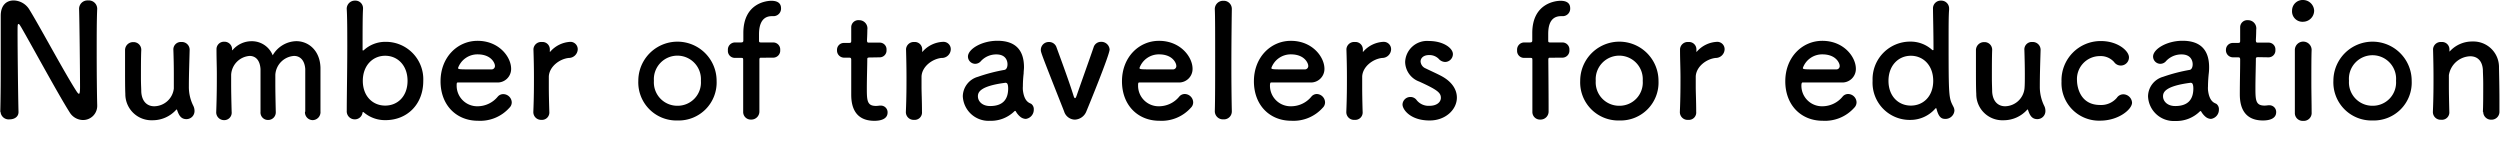
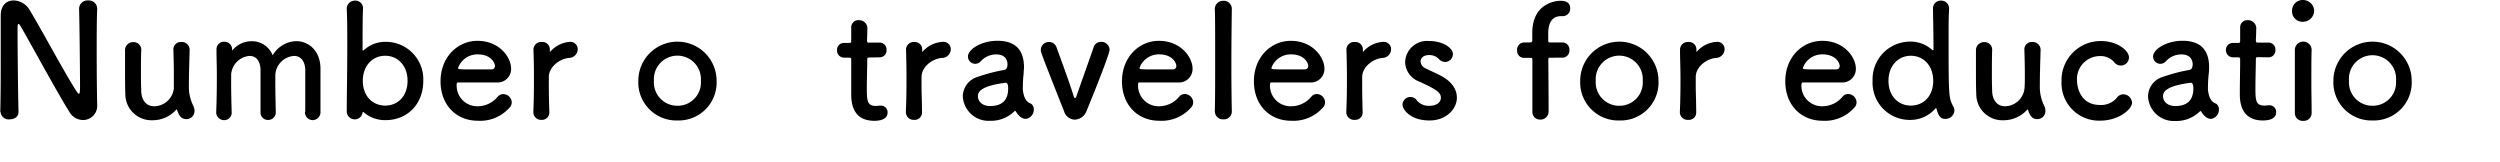
<svg xmlns="http://www.w3.org/2000/svg" id="レイヤー_1" data-name="レイヤー 1" viewBox="0 0 447 29" width="447" height="29">
  <path d="M.1,20a1.45,1.45,0,0,0,1.62,1.34c.81,0,1.59-.42,1.59-1.31V20c-.08-3-.17-11.23-.17-14.15,0-1.28,0-1.56.17-1.56s.33.36.45.53C5.26,7.37,10.48,17,12.44,20.06a2.83,2.83,0,0,0,2.4,1.4,2.53,2.53,0,0,0,2.54-2.67v-.05c-.06-2.44-.09-6.11-.09-9.66,0-2.81,0-5.52.09-7.48V1.54A1.5,1.5,0,0,0,15.76.08,1.5,1.5,0,0,0,14.14,1.6c.08,2.57.17,11.31.17,14,0,1.09-.12,1.17-.2,1.17s-.22-.14-.39-.39C11.6,13.14,6.94,4.4,5.18,1.6A3.37,3.37,0,0,0,2.44.08C1.22.08.13.87.13,2.83v.11c0,2.1,0,4.76,0,7.56,0,3.22,0,6.61-.08,9.5Z" />
  <path d="M25.26,8.91a1.37,1.37,0,0,0-1.43-1.38A1.43,1.43,0,0,0,22.36,9c0,.76,0,1.88,0,3,0,1.88,0,3.9.05,4.79a4.67,4.67,0,0,0,4.86,4.71,5.64,5.64,0,0,0,4.21-1.85c.06-.06.09-.08.12-.08s.05.05.08.14c.31.92.7,1.59,1.65,1.59a1.44,1.44,0,0,0,1.45-1.45,2.09,2.09,0,0,0-.25-1,7.51,7.51,0,0,1-.76-3.42c0-1.82.06-3.53.14-6.53V8.91a1.39,1.39,0,0,0-1.48-1.4A1.33,1.33,0,0,0,31,8.94c.06,1.68.08,3.1.08,4.25s0,2,0,2.64A3.57,3.57,0,0,1,27.57,19c-1.17,0-2.2-.76-2.31-2.58,0-.44-.06-1.4-.06-2.49,0-1.74,0-3.84.06-5Z" />
  <path d="M54.53,20a1.4,1.4,0,0,0,1.37,1.48,1.43,1.43,0,0,0,1.4-1.57c0-.61,0-1.45,0-2.38,0-2,0-4.45,0-5.43-.08-3.05-2.12-4.74-4.33-4.74a5,5,0,0,0-4.21,2.53A4,4,0,0,0,45,7.37a4.44,4.44,0,0,0-3.35,1.51S41.53,9,41.5,9a.29.29,0,0,1,0-.14,1.36,1.36,0,0,0-1.39-1.4,1.33,1.33,0,0,0-1.4,1.35v.05c0,1.63.06,3,.06,4.37,0,1.82,0,3.78-.11,6.78V20a1.4,1.4,0,0,0,1.42,1.48A1.33,1.33,0,0,0,41.42,20c-.06-2.19-.09-3.81-.09-5,0-.65,0-1.18,0-1.63A3.57,3.57,0,0,1,44.63,10c1,0,1.84.67,1.95,2.35,0,.48,0,1.57,0,2.83,0,1.71,0,3.73,0,4.82v0a1.33,1.33,0,0,0,1.34,1.45,1.36,1.36,0,0,0,1.39-1.42V20c-.05-2.19-.08-3.81-.08-5,0-.65,0-1.18,0-1.63A3.59,3.59,0,0,1,52.58,10c1,0,1.87.67,2,2.32,0,.48,0,1.57,0,2.83,0,1.71,0,3.73,0,4.82Z" />
  <path d="M68.93,21.48c3.85,0,6.75-2.8,6.75-7a6.69,6.69,0,0,0-6.75-7,5.67,5.67,0,0,0-3.88,1.49.2.2,0,0,1-.14.05c-.06,0-.08,0-.08-.14,0-3.25,0-6.08.08-7.25V1.51A1.36,1.36,0,0,0,63.49.11,1.46,1.46,0,0,0,62,1.71c.06.92.09,2.77.09,5C62.12,11.12,62,17,62,19.8a1.43,1.43,0,0,0,1.43,1.54,1.39,1.39,0,0,0,1.39-1.17c0-.11.06-.14.09-.14a.24.24,0,0,1,.16.08A5.82,5.82,0,0,0,68.93,21.48Zm-.06-2.6c-2.23,0-4-1.68-4-4.43s1.79-4.48,4-4.48,4,1.71,4,4.48S71.1,18.88,68.87,18.88Z" />
  <path d="M91.08,19.27a1.33,1.33,0,0,0,.42-1A1.53,1.53,0,0,0,90,16.83a1.27,1.27,0,0,0-1,.45A4.69,4.69,0,0,1,85.44,19a3.68,3.68,0,0,1-3.79-3.72c0-.31,0-.54.22-.54,5.42,0,6,0,6.87,0a2.42,2.42,0,0,0,2.65-2.44c0-2.13-2.18-5-6-5-3.6,0-6.62,2.94-6.62,7.23s2.85,7.06,6.68,7.06A7,7,0,0,0,91.08,19.27Zm-3.15-6.86c-.76,0-2,0-3.16,0-2.59,0-2.87,0-2.87-.26a3.68,3.68,0,0,1,3.49-2.43c2.51,0,3.1,1.65,3.1,2A.6.6,0,0,1,87.93,12.41Z" />
  <path d="M96.79,21.43A1.32,1.32,0,0,0,98.22,20c-.06-2-.09-3.39-.09-4.48,0-.76,0-1.35,0-1.85.09-1.77,1.93-3.14,3.57-3.31a1.6,1.6,0,0,0,1.6-1.54A1.32,1.32,0,0,0,102,7.48a5.1,5.1,0,0,0-3.57,1.71.39.39,0,0,1-.12.11s0,0,0-.08V9.1c0-.08,0-.16,0-.28a1.31,1.31,0,0,0-1.42-1.31,1.38,1.38,0,0,0-1.51,1.26v.05c.06,1.88.09,3.34.09,5s0,3.5-.11,6.16v.06A1.38,1.38,0,0,0,96.79,21.43Z" />
  <path d="M121.13,21.54a6.79,6.79,0,0,0,7-7.09,7,7,0,1,0-14,0A6.81,6.81,0,0,0,121.13,21.54Zm0-2.63a4.18,4.18,0,0,1-4.21-4.46,4.21,4.21,0,1,1,8.4,0A4.16,4.16,0,0,1,121.13,18.91Z" />
-   <path d="M138.25,10.31a1.26,1.26,0,0,0,1.25-1.37,1.25,1.25,0,0,0-1.25-1.35H136.1c-.2,0-.39,0-.39-.28s0-.62,0-1.09c0-.9.06-3.33,2.29-3.33h.31a1.35,1.35,0,0,0,1.34-1.41c0-1-.76-1.34-1.74-1.34-.75,0-5,.36-5,5.77,0,.73,0,1,0,1.32s-.17.36-.45.36h-1A1.28,1.28,0,0,0,130.15,9a1.24,1.24,0,0,0,1.26,1.35h1c.44,0,.47,0,.47.45,0,0,0,3.44,0,6.13,0,1.34,0,2.49,0,2.94v.11a1.35,1.35,0,0,0,1.4,1.4,1.44,1.44,0,0,0,1.5-1.51V19c0-2.35,0-8.23,0-8.23,0-.45.08-.45.36-.45Z" />
  <path d="M157.28,10.25a1.22,1.22,0,0,0,1.23-1.31,1.21,1.21,0,0,0-1.23-1.32h-1.87c-.28,0-.39,0-.39-.48,0,0,.06-1.06.06-1.82a1.47,1.47,0,0,0-1.48-1.71,1.27,1.27,0,0,0-1.4,1.26V5c0,.31,0,.64,0,1,0,.64,0,1.2,0,1.2,0,.39,0,.48-.47.48h-.81a1.22,1.22,0,0,0-1.26,1.29,1.27,1.27,0,0,0,1.26,1.34h.84c.28,0,.44,0,.44.39v.42c0,1.24,0,4,0,5.66,0,1.15,0,4.82,4.13,4.82,1.45,0,2.37-.48,2.37-1.48a1.2,1.2,0,0,0-1.2-1.24c-.08,0-.14,0-.22,0a5.26,5.26,0,0,1-.64.06c-1.57,0-1.65-.9-1.65-3.08,0-1.85.08-4.23.08-5.27,0-.17,0-.31.42-.31Z" />
  <path d="M163.43,21.43A1.31,1.31,0,0,0,164.85,20c0-2-.08-3.39-.08-4.48,0-.76,0-1.35,0-1.85.08-1.77,1.92-3.14,3.57-3.31A1.59,1.59,0,0,0,170,8.82a1.31,1.31,0,0,0-1.37-1.34A5.12,5.12,0,0,0,165,9.19a.44.44,0,0,1-.11.11s0,0,0-.08V9.1c0-.08,0-.16,0-.28a1.32,1.32,0,0,0-1.43-1.31A1.38,1.38,0,0,0,162,8.77v.05c.05,1.88.08,3.34.08,5s0,3.5-.11,6.16v.06A1.38,1.38,0,0,0,163.43,21.43Z" />
  <path d="M183.42,21.26a1.65,1.65,0,0,0,1.42-1.68,1.18,1.18,0,0,0-.44-1c-.23-.17-1.26-.25-1.51-2.49a4.17,4.17,0,0,1,0-.65,20.77,20.77,0,0,1,.14-2.32c0-.4.06-.73.06-1.1,0-3.22-1.68-4.73-4.75-4.73-2.82,0-5.27,1.49-5.27,2.83a1.31,1.31,0,0,0,1.34,1.29,1.35,1.35,0,0,0,1-.51,3.71,3.71,0,0,1,2.73-1.17c1.9,0,2,1.43,2,1.76,0,.59-.23.93-.51,1a30,30,0,0,0-4.77,1.24,3.68,3.68,0,0,0-2.71,3.5A4.61,4.61,0,0,0,177,21.6a6,6,0,0,0,4.35-1.68.24.24,0,0,1,.17-.09.15.15,0,0,1,.11.09,3.37,3.37,0,0,0,.75.92A1.65,1.65,0,0,0,183.42,21.26Zm-3.55-6.44c.34,0,.39.61.39,1,0,2-1,3.14-3.23,3.14-1.43,0-2.18-.87-2.18-1.74,0-.67.28-1.84,5-2.43Z" />
  <path d="M194.24,19.92c.31-.73,4.16-10.12,4.16-11.07a1.48,1.48,0,0,0-1.53-1.37,1.37,1.37,0,0,0-1.34,1c-.62,1.82-2.21,6.25-3,8.54-.11.31-.2.53-.31.53s-.19-.16-.3-.53c-.84-2.69-2.63-7.5-3-8.51a1.39,1.39,0,0,0-1.37-1,1.41,1.41,0,0,0-1.45,1.4c0,.45,0,.48,4.16,11a2.06,2.06,0,0,0,1.9,1.48A2.31,2.31,0,0,0,194.24,19.92Z" />
  <path d="M212.92,19.27a1.33,1.33,0,0,0,.42-1,1.53,1.53,0,0,0-1.48-1.46,1.27,1.27,0,0,0-1,.45A4.69,4.69,0,0,1,207.28,19a3.67,3.67,0,0,1-3.79-3.72c0-.31,0-.54.22-.54,5.41,0,6,0,6.87,0a2.42,2.42,0,0,0,2.65-2.44c0-2.13-2.18-5-6-5-3.6,0-6.62,2.94-6.62,7.23s2.85,7.06,6.67,7.06A7,7,0,0,0,212.92,19.27Zm-3.15-6.86c-.76,0-2,0-3.16,0-2.59,0-2.87,0-2.87-.26a3.68,3.68,0,0,1,3.49-2.43c2.51,0,3.09,1.65,3.09,2A.59.59,0,0,1,209.77,12.41Z" />
  <path d="M217.21,19.86a1.45,1.45,0,0,0,1.54,1.48,1.41,1.41,0,0,0,1.5-1.45v-.06c-.05-2.13-.08-5.12-.08-8.09,0-4.37.06-8.69.08-10.06V1.62a1.44,1.44,0,0,0-1.5-1.48,1.48,1.48,0,0,0-1.54,1.57c.06,1.12.06,4.68.06,8.43s0,7.73-.06,9.69Z" />
  <path d="M236.5,19.27a1.33,1.33,0,0,0,.42-1,1.53,1.53,0,0,0-1.48-1.46,1.27,1.27,0,0,0-.95.45A4.69,4.69,0,0,1,230.86,19a3.68,3.68,0,0,1-3.79-3.72c0-.31.05-.54.22-.54,5.42,0,6,0,6.87,0a2.42,2.42,0,0,0,2.65-2.44c0-2.13-2.18-5-6-5-3.6,0-6.61,2.94-6.61,7.23s2.84,7.06,6.67,7.06A7,7,0,0,0,236.5,19.27Zm-3.15-6.86c-.76,0-2,0-3.16,0-2.59,0-2.87,0-2.87-.26a3.68,3.68,0,0,1,3.49-2.43c2.51,0,3.1,1.65,3.1,2A.6.6,0,0,1,233.35,12.41Z" />
  <path d="M242.22,21.43A1.32,1.32,0,0,0,243.64,20c-.06-2-.08-3.39-.08-4.48,0-.76,0-1.35,0-1.85.09-1.77,1.93-3.14,3.58-3.31a1.59,1.59,0,0,0,1.59-1.54,1.32,1.32,0,0,0-1.37-1.34,5.1,5.1,0,0,0-3.57,1.71.44.44,0,0,1-.11.11s0,0,0-.08V9.1c0-.08,0-.16,0-.28a1.32,1.32,0,0,0-1.43-1.31,1.38,1.38,0,0,0-1.51,1.26v.05c.06,1.88.09,3.34.09,5s0,3.5-.11,6.16v.06A1.38,1.38,0,0,0,242.22,21.43Z" />
  <path d="M260.49,17.45c0-1.37-.81-2.8-2.74-3.84-.83-.45-2.09-1-2.82-1.37A1.44,1.44,0,0,1,254,11c0-.62.53-1.15,1.48-1.15a2.31,2.31,0,0,1,1.76.67,1.59,1.59,0,0,0,1.15.56,1.42,1.42,0,0,0,1.39-1.4c0-1.09-1.73-2.35-4.3-2.35a3.92,3.92,0,0,0-4.24,3.75,3.81,3.81,0,0,0,2.51,3.5c3.27,1.49,3.88,2,3.88,2.92,0,.64-.58,1.42-2.06,1.42a2.72,2.72,0,0,1-2.26-1,1.36,1.36,0,0,0-1.12-.58,1.4,1.4,0,0,0-1.42,1.34c0,.92,1.42,2.86,4.82,2.86C258.4,21.57,260.49,19.63,260.49,17.45Z" />
  <path d="M279.36,10.31a1.26,1.26,0,0,0,1.25-1.37,1.25,1.25,0,0,0-1.25-1.35h-2.15c-.2,0-.39,0-.39-.28s0-.62,0-1.09c0-.9,0-3.33,2.29-3.33h.3a1.34,1.34,0,0,0,1.34-1.41c0-1-.75-1.34-1.73-1.34-.75,0-5.05.36-5.05,5.77,0,.73,0,1,0,1.32s-.17.36-.45.36h-1A1.28,1.28,0,0,0,271.26,9a1.24,1.24,0,0,0,1.26,1.35h1c.44,0,.47,0,.47.45,0,0,0,3.44,0,6.13,0,1.34,0,2.49,0,2.94v.11a1.35,1.35,0,0,0,1.4,1.4,1.44,1.44,0,0,0,1.5-1.51V19c0-2.35-.05-8.23-.05-8.23,0-.45.08-.45.36-.45Z" />
  <path d="M289.54,21.54a6.78,6.78,0,0,0,7-7.09,7,7,0,1,0-14,0A6.81,6.81,0,0,0,289.54,21.54Zm0-2.63a4.18,4.18,0,0,1-4.22-4.46,4.21,4.21,0,1,1,8.4,0A4.15,4.15,0,0,1,289.54,18.91Z" />
  <path d="M301.86,21.43A1.31,1.31,0,0,0,303.28,20c0-2-.08-3.39-.08-4.48,0-.76,0-1.35,0-1.85.08-1.77,1.92-3.14,3.57-3.31a1.59,1.59,0,0,0,1.59-1.54A1.31,1.31,0,0,0,307,7.48a5.12,5.12,0,0,0-3.57,1.71.44.44,0,0,1-.11.11s0,0,0-.08V9.1c0-.08,0-.16,0-.28a1.32,1.32,0,0,0-1.43-1.31,1.38,1.38,0,0,0-1.5,1.26v.05c0,1.88.08,3.34.08,5s0,3.5-.11,6.16v.06A1.38,1.38,0,0,0,301.86,21.43Z" />
  <path d="M331.53,19.27a1.37,1.37,0,0,0,.42-1,1.53,1.53,0,0,0-1.48-1.46,1.26,1.26,0,0,0-1,.45A4.69,4.69,0,0,1,325.89,19a3.68,3.68,0,0,1-3.8-3.72c0-.31.06-.54.23-.54,5.41,0,6,0,6.86,0a2.42,2.42,0,0,0,2.65-2.44c0-2.13-2.17-5-6-5-3.6,0-6.62,2.94-6.62,7.23s2.85,7.06,6.67,7.06A7,7,0,0,0,331.53,19.27Zm-3.16-6.86c-.75,0-2,0-3.15,0-2.6,0-2.87,0-2.87-.26a3.66,3.66,0,0,1,3.48-2.43c2.52,0,3.1,1.65,3.1,2A.59.59,0,0,1,328.37,12.41Z" />
  <path d="M349.45,19.8a1.51,1.51,0,0,0-.2-.75c-.81-1.57-.84-1.66-.84-12,0-2.35,0-4.34.09-5.29V1.57A1.4,1.4,0,0,0,347.05.11a1.38,1.38,0,0,0-1.43,1.46c0,1.17.09,4,.09,7.28,0,.09,0,.11-.09.11a.22.22,0,0,1-.11,0,5.72,5.72,0,0,0-3.91-1.52,6.72,6.72,0,0,0-6.78,7,6.64,6.64,0,0,0,6.78,7,5.9,5.9,0,0,0,4.41-2c.06-.05.11-.11.14-.11s.09.06.11.17c.4,1.54.93,1.76,1.57,1.76A1.6,1.6,0,0,0,349.45,19.8Zm-7.79-.92c-2.23,0-4-1.68-4-4.43s1.79-4.48,4-4.48,4,1.71,4,4.48S343.89,18.88,341.66,18.88Z" />
  <path d="M356.2,8.91a1.36,1.36,0,0,0-1.42-1.38A1.44,1.44,0,0,0,353.3,9c0,.76,0,1.88,0,3,0,1.88,0,3.9.06,4.79a4.66,4.66,0,0,0,4.86,4.71,5.65,5.65,0,0,0,4.21-1.85c.06-.06.08-.08.11-.08s.06.05.09.14c.3.92.69,1.59,1.64,1.59a1.44,1.44,0,0,0,1.45-1.45,2,2,0,0,0-.25-1,7.64,7.64,0,0,1-.75-3.42c0-1.82.05-3.53.14-6.53V8.91a1.4,1.4,0,0,0-1.48-1.4,1.32,1.32,0,0,0-1.42,1.43c.05,1.68.08,3.1.08,4.25s0,2-.06,2.64A3.56,3.56,0,0,1,358.52,19c-1.17,0-2.2-.76-2.32-2.58,0-.44-.05-1.4-.05-2.49,0-1.74,0-3.84.05-5Z" />
  <path d="M381.21,18.35a1.59,1.59,0,0,0-1.57-1.49,1.39,1.39,0,0,0-1.14.62,3.68,3.68,0,0,1-3,1.29c-3.85,0-4.13-3.73-4.13-4.34a4.1,4.1,0,0,1,4.08-4.4A3.2,3.2,0,0,1,378,11.09a1.46,1.46,0,0,0,2.66-.84c0-1.15-2-2.91-5-2.91a7,7,0,0,0-7.06,7.23,6.71,6.71,0,0,0,7,7C378.83,21.54,381.21,19.55,381.21,18.35Z" />
  <path d="M395.32,21.26a1.65,1.65,0,0,0,1.42-1.68,1.18,1.18,0,0,0-.44-1c-.23-.17-1.26-.25-1.51-2.49a4.17,4.17,0,0,1,0-.65c0-.84.09-1.9.14-2.32s.06-.73.06-1.1c0-3.22-1.68-4.73-4.75-4.73-2.82,0-5.27,1.49-5.27,2.83a1.31,1.31,0,0,0,1.34,1.29,1.35,1.35,0,0,0,1-.51,3.72,3.72,0,0,1,2.74-1.17c1.89,0,2,1.43,2,1.76,0,.59-.23.93-.5,1a29.76,29.76,0,0,0-4.78,1.24,3.67,3.67,0,0,0-2.7,3.5,4.6,4.6,0,0,0,4.88,4.4,5.94,5.94,0,0,0,4.35-1.68.26.26,0,0,1,.17-.09.15.15,0,0,1,.11.09,3.38,3.38,0,0,0,.76.92A1.6,1.6,0,0,0,395.32,21.26Zm-3.54-6.44c.33,0,.39.61.39,1,0,2-1,3.14-3.24,3.14-1.42,0-2.18-.87-2.18-1.74,0-.67.28-1.84,5-2.43Z" />
  <path d="M405.61,10.25a1.22,1.22,0,0,0,1.23-1.31,1.21,1.21,0,0,0-1.23-1.32h-1.87c-.27,0-.39,0-.39-.48,0,0,.06-1.06.06-1.82a1.47,1.47,0,0,0-1.48-1.71,1.27,1.27,0,0,0-1.39,1.26V5c0,.31,0,.64,0,1,0,.64,0,1.2,0,1.2,0,.39,0,.48-.48.48h-.81A1.22,1.22,0,0,0,398,8.91a1.26,1.26,0,0,0,1.25,1.34h.84c.28,0,.45,0,.45.39v.42c0,1.24-.06,4-.06,5.66,0,1.15,0,4.82,4.13,4.82,1.45,0,2.37-.48,2.37-1.48a1.2,1.2,0,0,0-1.2-1.24c-.08,0-.14,0-.22,0a5.09,5.09,0,0,1-.64.06c-1.57,0-1.65-.9-1.65-3.08,0-1.85.08-4.23.08-5.27,0-.17,0-.31.42-.31Z" />
  <path d="M411.82,3.89a2,2,0,0,0,1.95-2A2,2,0,0,0,411.82,0a1.9,1.9,0,0,0-2,1.9A1.86,1.86,0,0,0,411.82,3.89Zm1.5,16.19v0c0-1.54-.05-3.53-.05-5.46,0-2.36,0-4.57.05-5.72v0a1.49,1.49,0,0,0-3,.08c0,.76,0,1.88,0,3.14,0,2.55,0,5.74,0,8.06a1.39,1.39,0,0,0,1.48,1.43A1.41,1.41,0,0,0,413.32,20.08Z" />
  <path d="M424.21,21.54a6.78,6.78,0,0,0,7-7.09,7,7,0,1,0-14,0A6.81,6.81,0,0,0,424.21,21.54Zm0-2.63A4.18,4.18,0,0,1,420,14.45a4.22,4.22,0,1,1,8.41,0A4.16,4.16,0,0,1,424.21,18.91Z" />
-   <path d="M444,20a1.4,1.4,0,0,0,1.45,1.4,1.41,1.41,0,0,0,1.45-1.49c0-.59,0-1.37,0-2.24,0-2.07-.06-4.56-.08-5.57a4.57,4.57,0,0,0-4.72-4.68,5.38,5.38,0,0,0-4,1.68c-.06.06-.11.11-.14.11s0,0,0-.05V9.1c0-.08,0-.16,0-.28a1.32,1.32,0,0,0-1.43-1.31,1.38,1.38,0,0,0-1.5,1.26v.05c.05,1.88.08,3.34.08,5s0,3.5-.11,6.16v.06a1.38,1.38,0,0,0,1.48,1.37A1.32,1.32,0,0,0,437.94,20c-.05-2-.08-3.47-.08-4.62,0-.79,0-1.43,0-1.94a4,4,0,0,1,3.82-3.38c1.17,0,2.15.7,2.26,2.43,0,.45.06,1.4.06,2.52,0,1.71,0,3.84-.06,5Z" />
</svg>